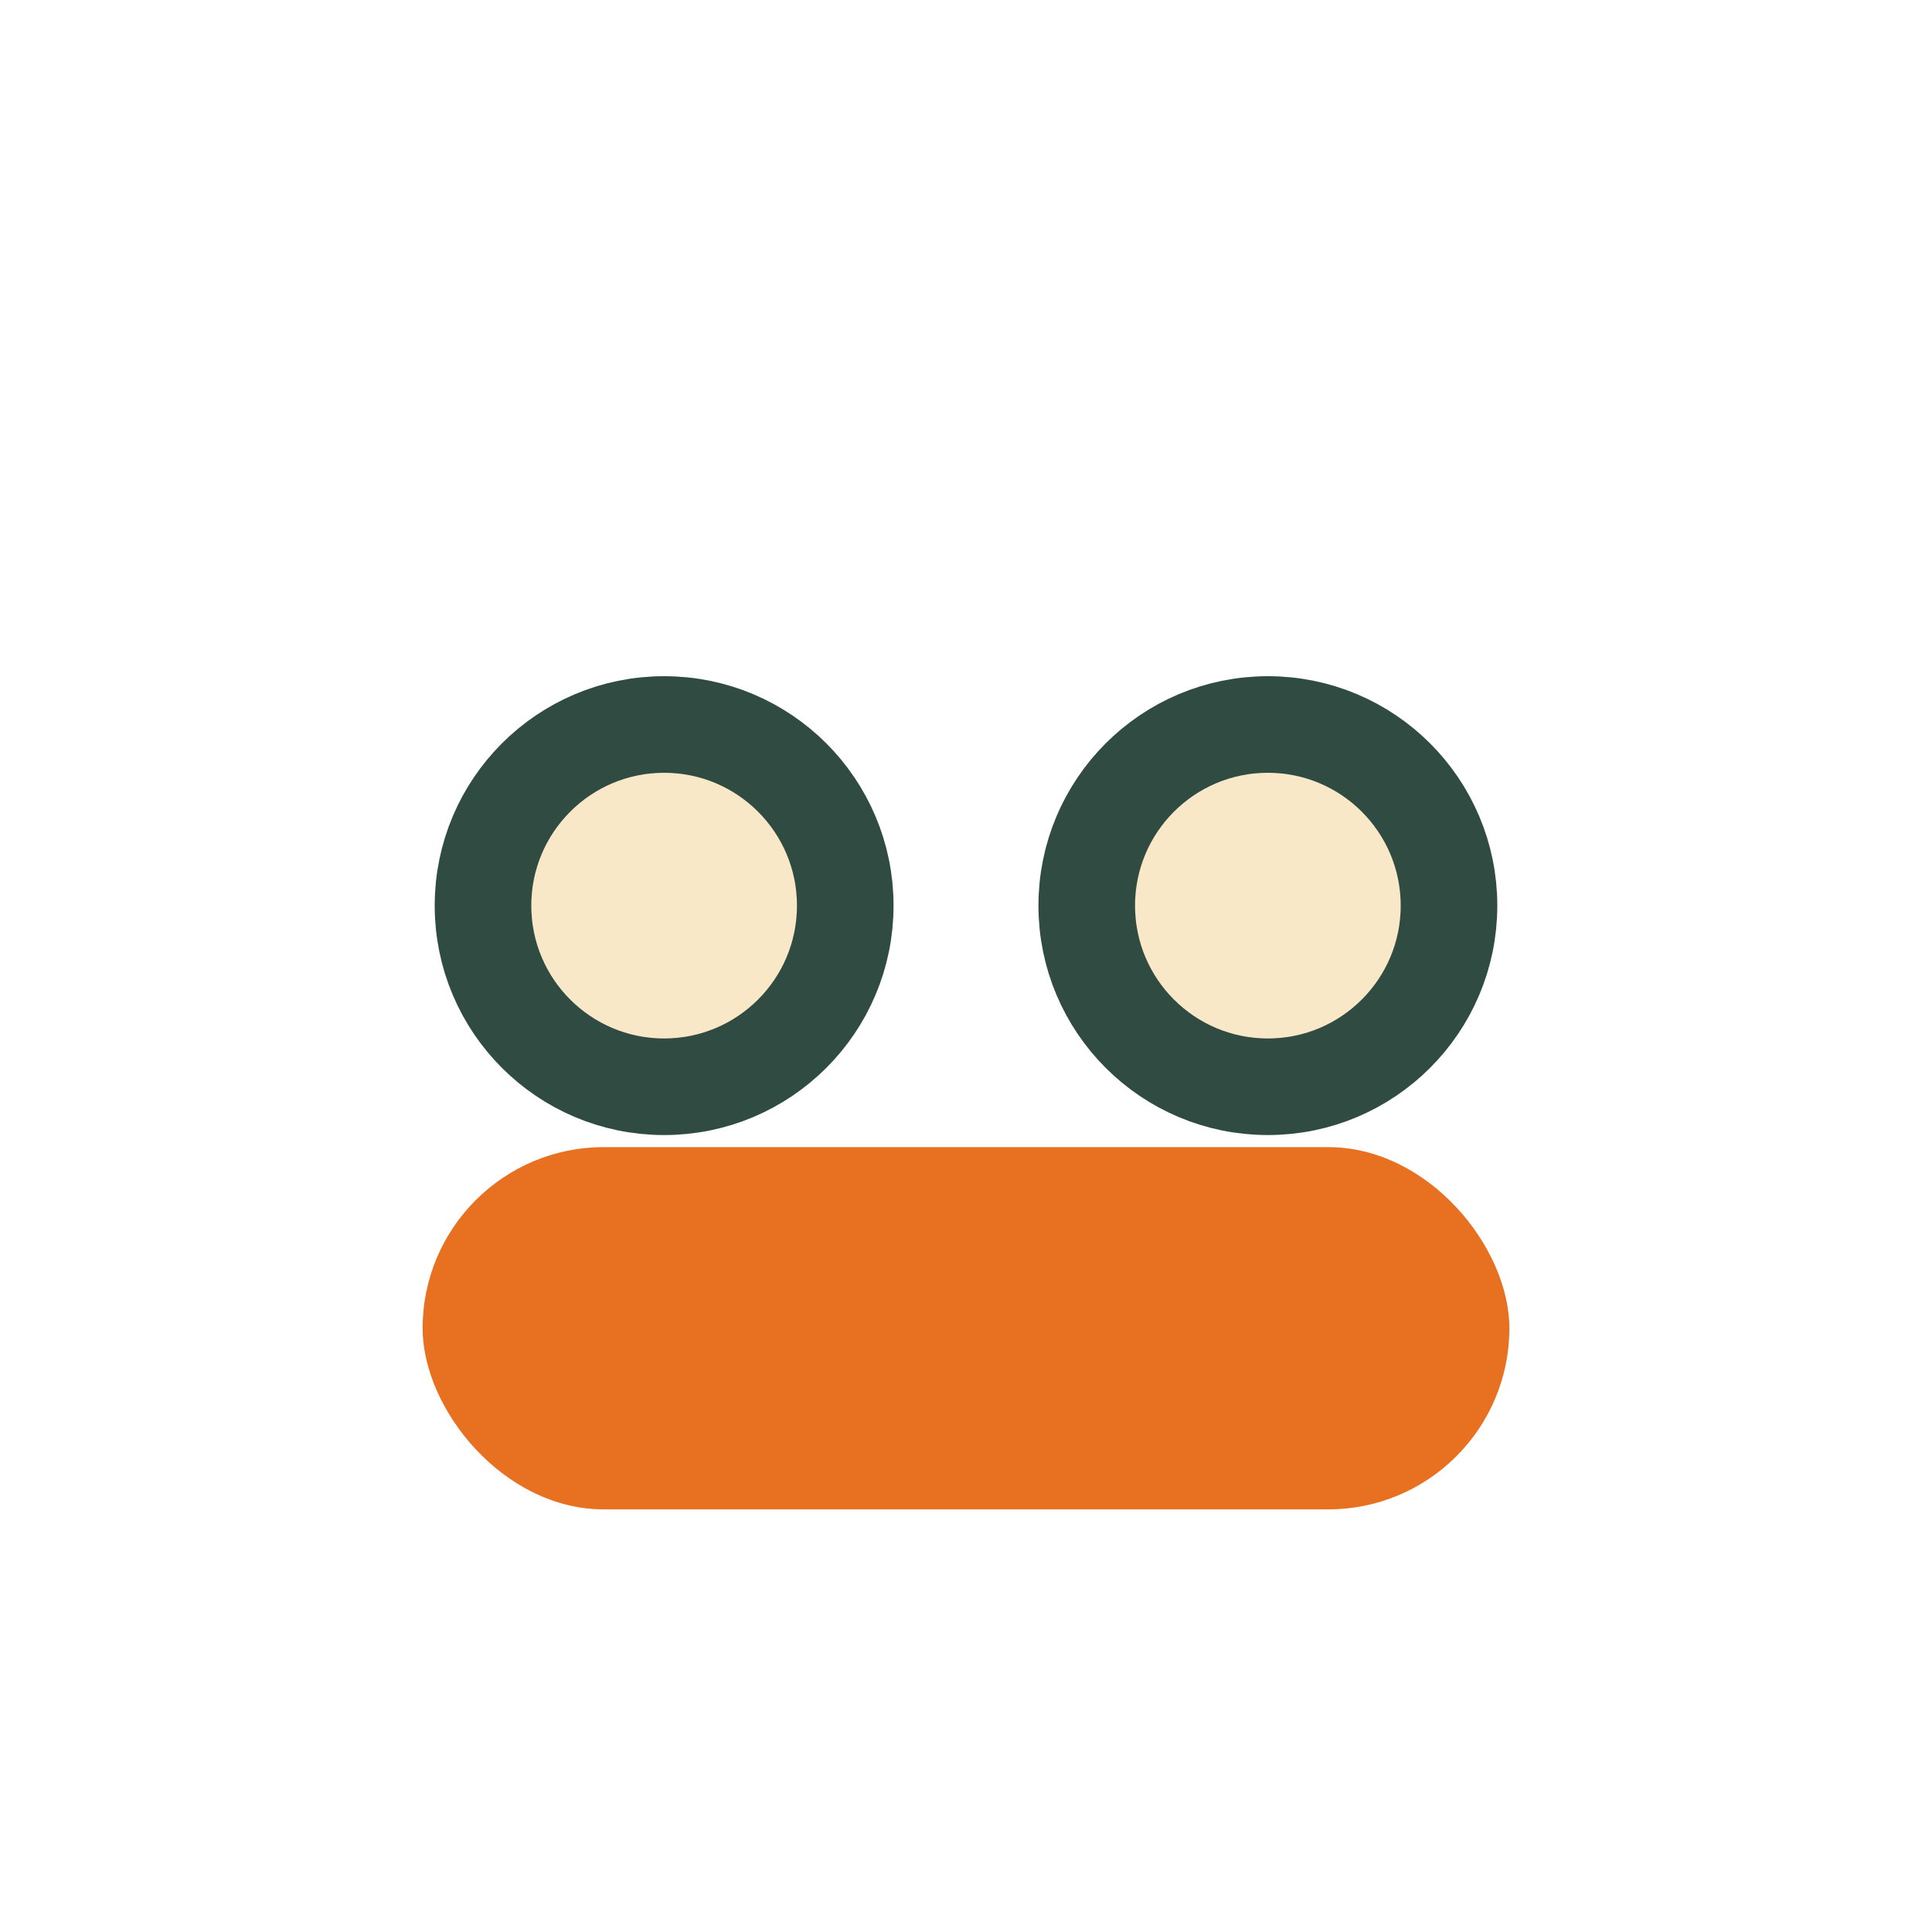
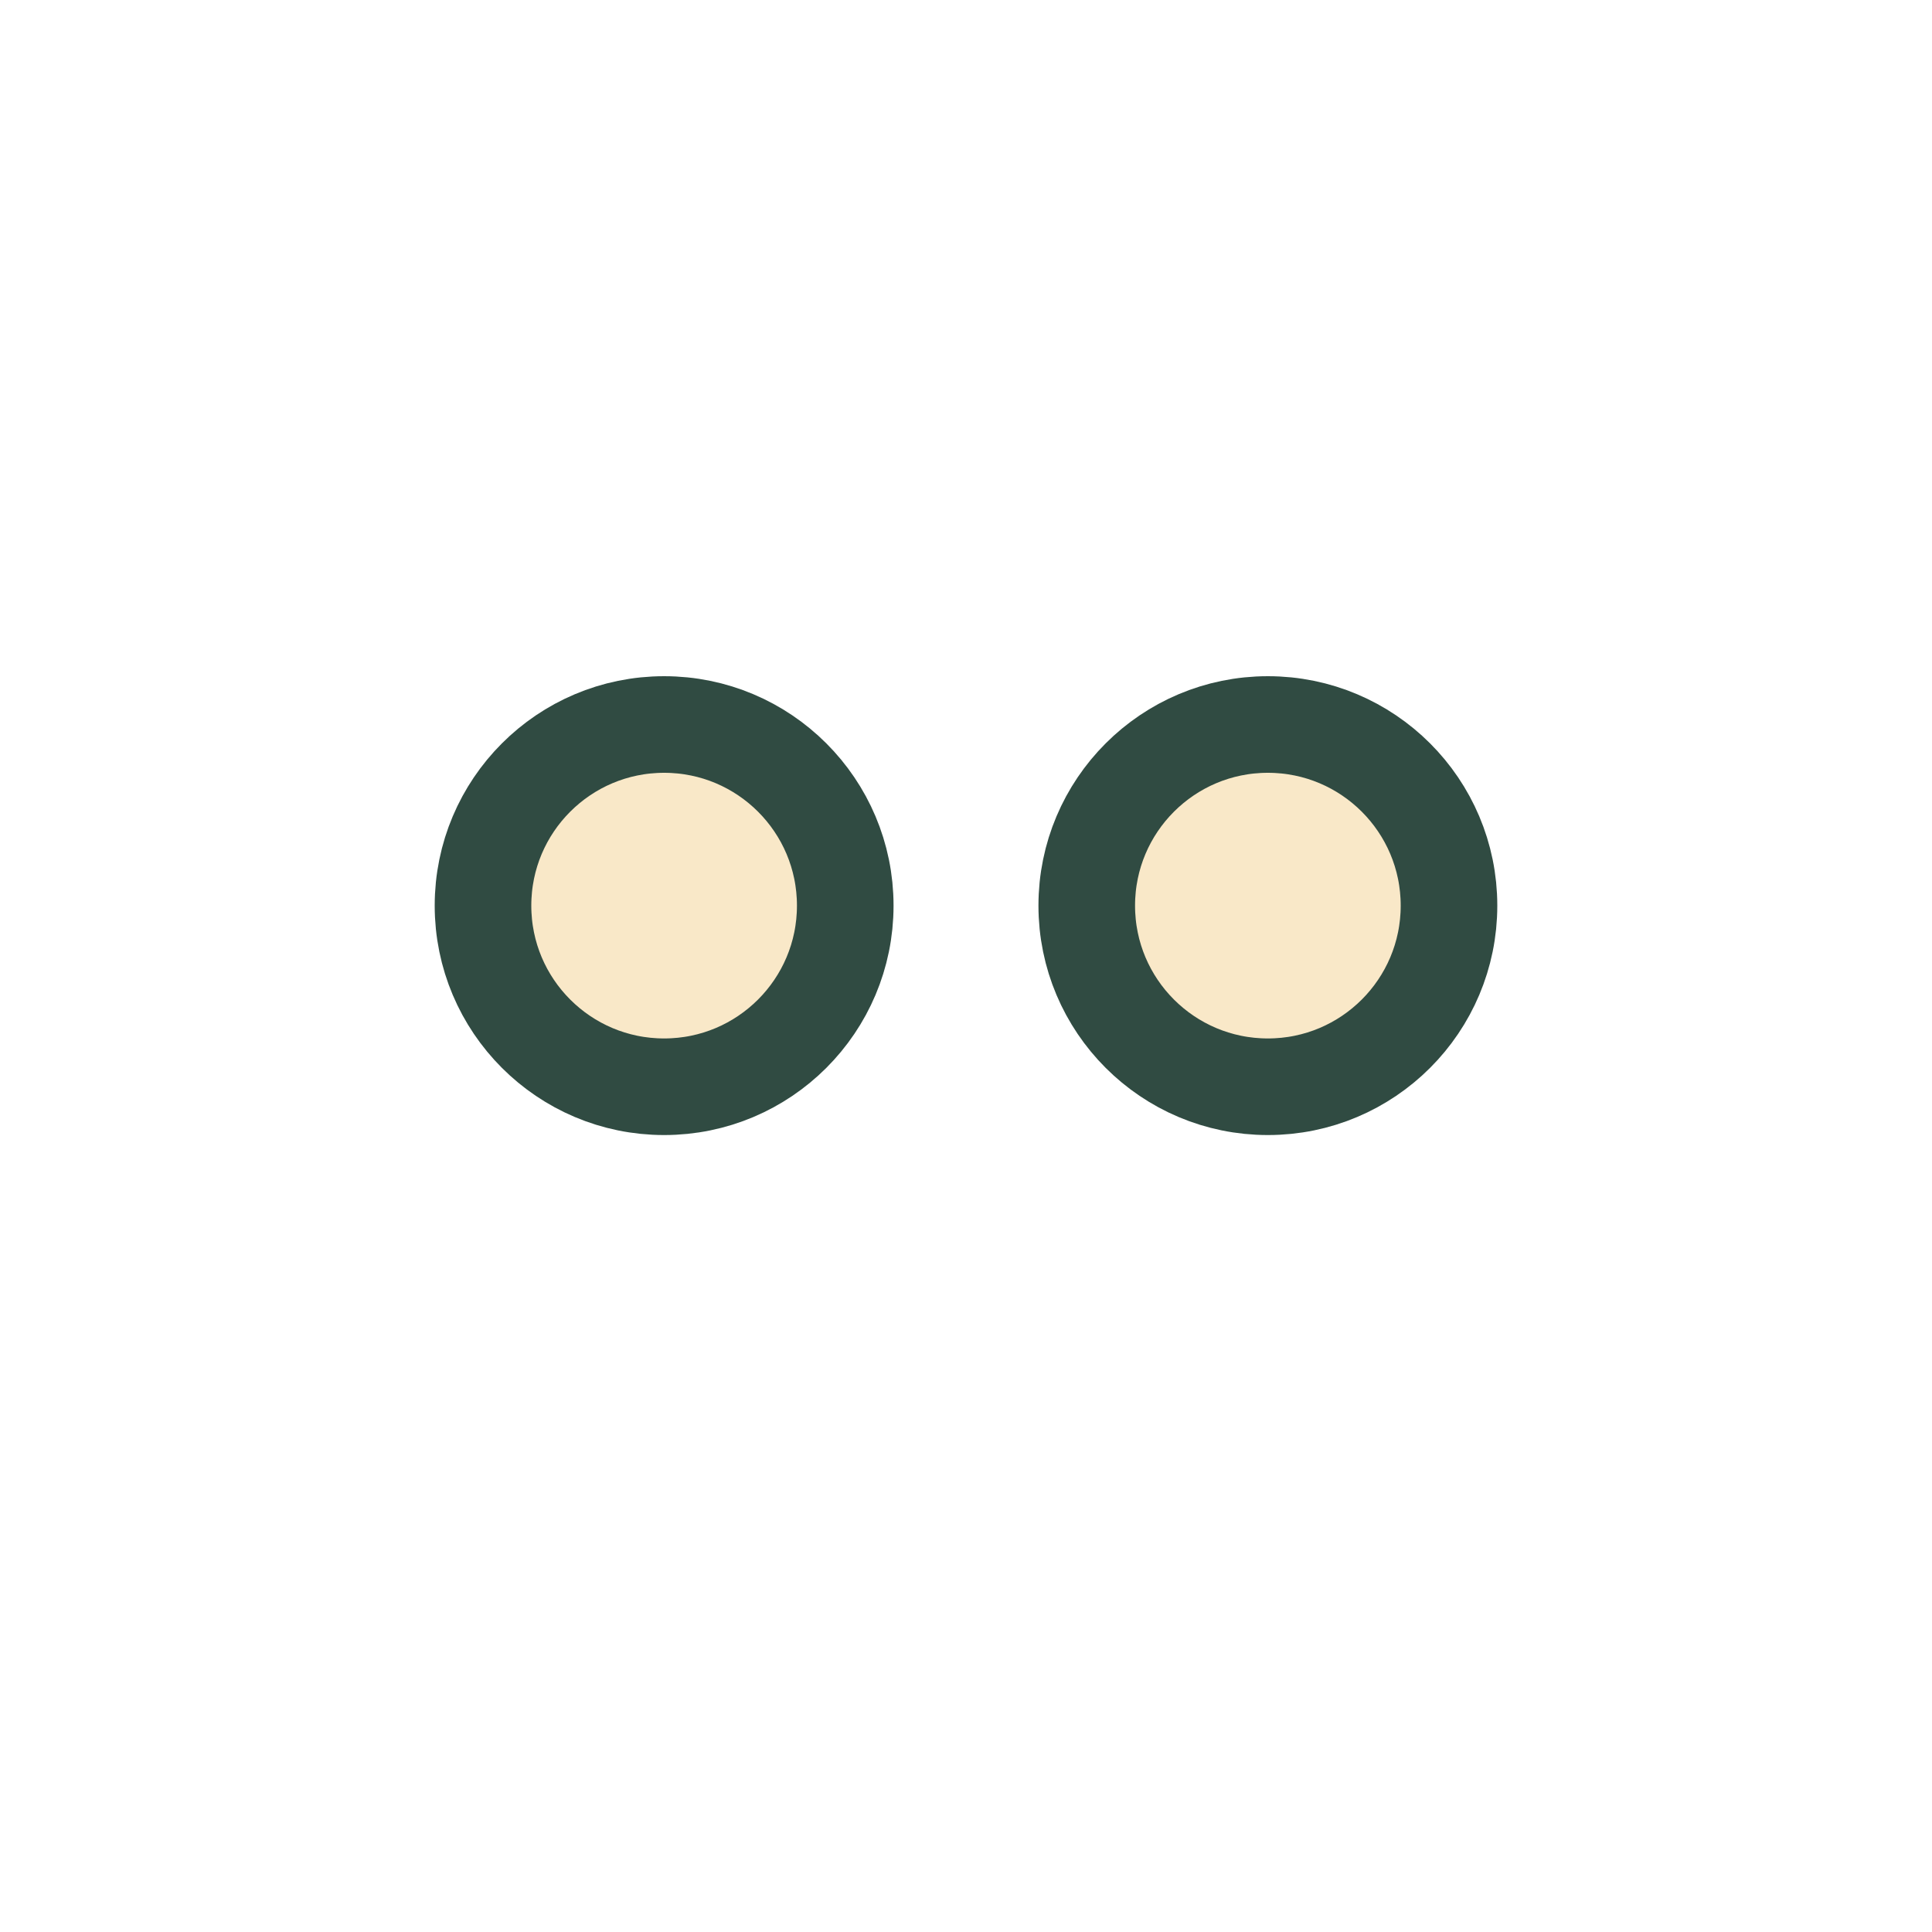
<svg xmlns="http://www.w3.org/2000/svg" width="32" height="32" viewBox="0 0 32 32">
  <circle cx="11" cy="15" r="3" fill="#F9E8C8" stroke="#304B42" stroke-width="1.6" />
  <circle cx="21" cy="15" r="3" fill="#F9E8C8" stroke="#304B42" stroke-width="1.6" />
-   <rect x="7" y="19" width="18" height="6" rx="3" fill="#E87121" />
</svg>